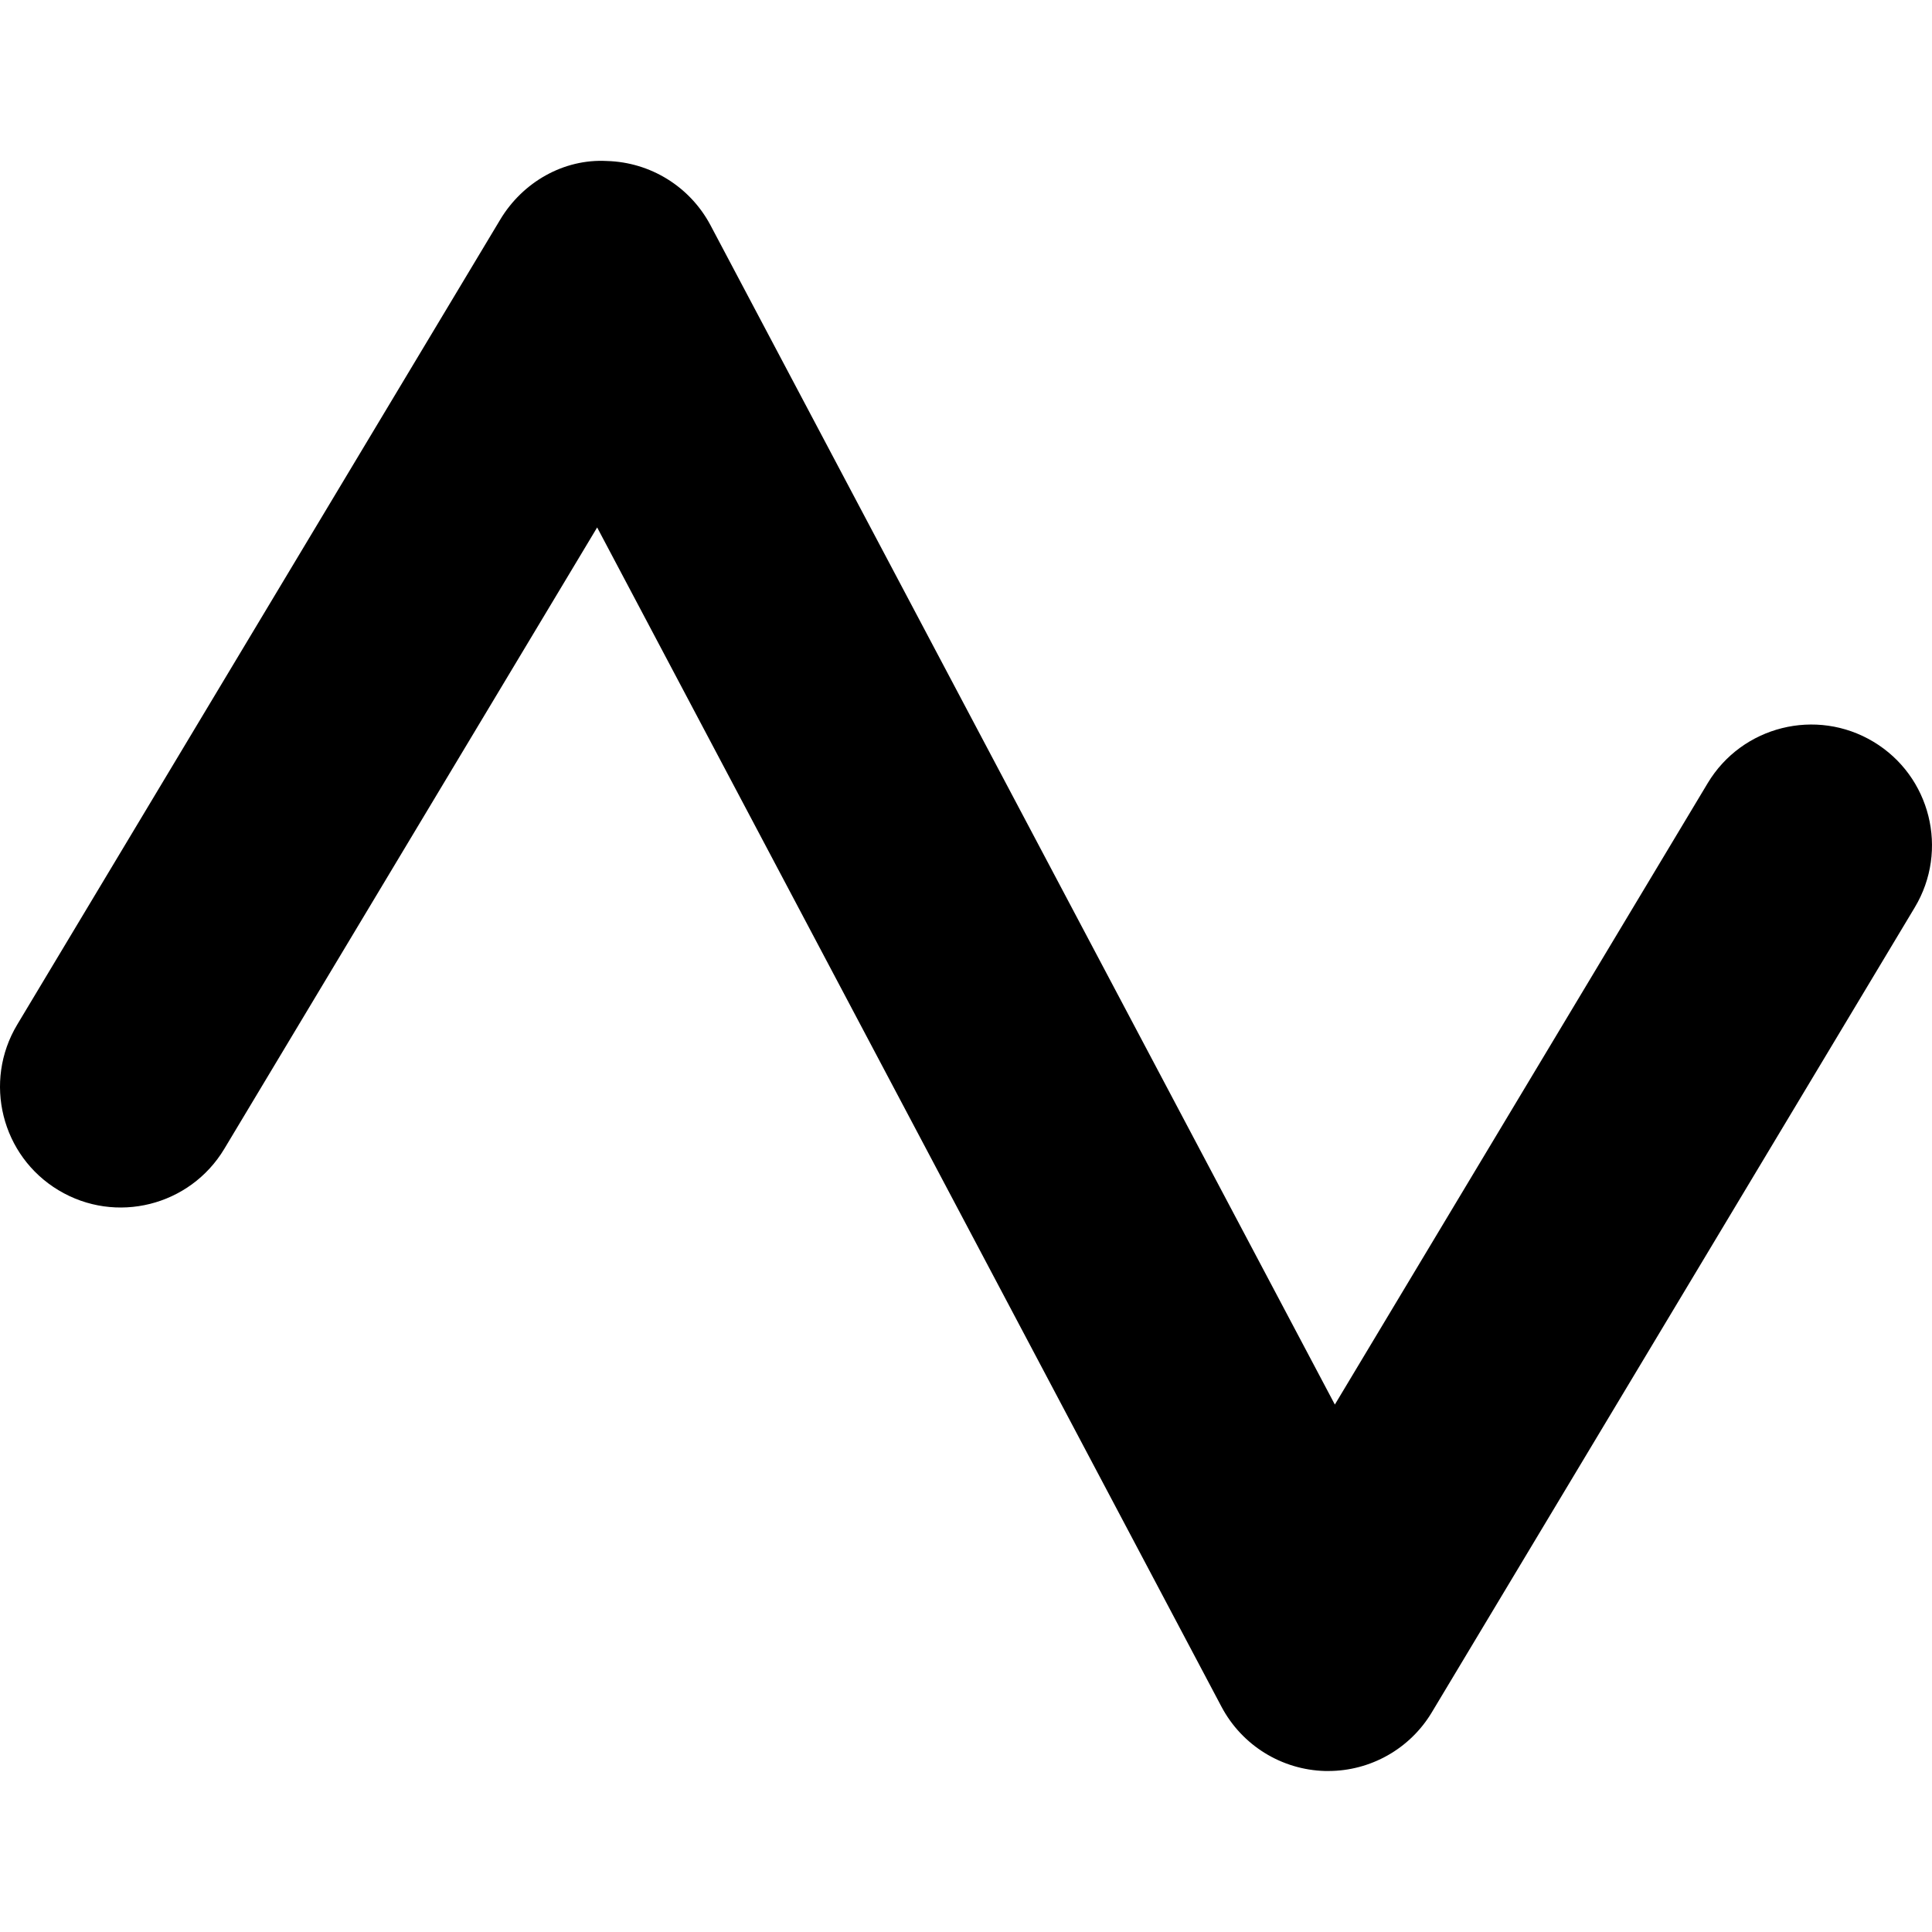
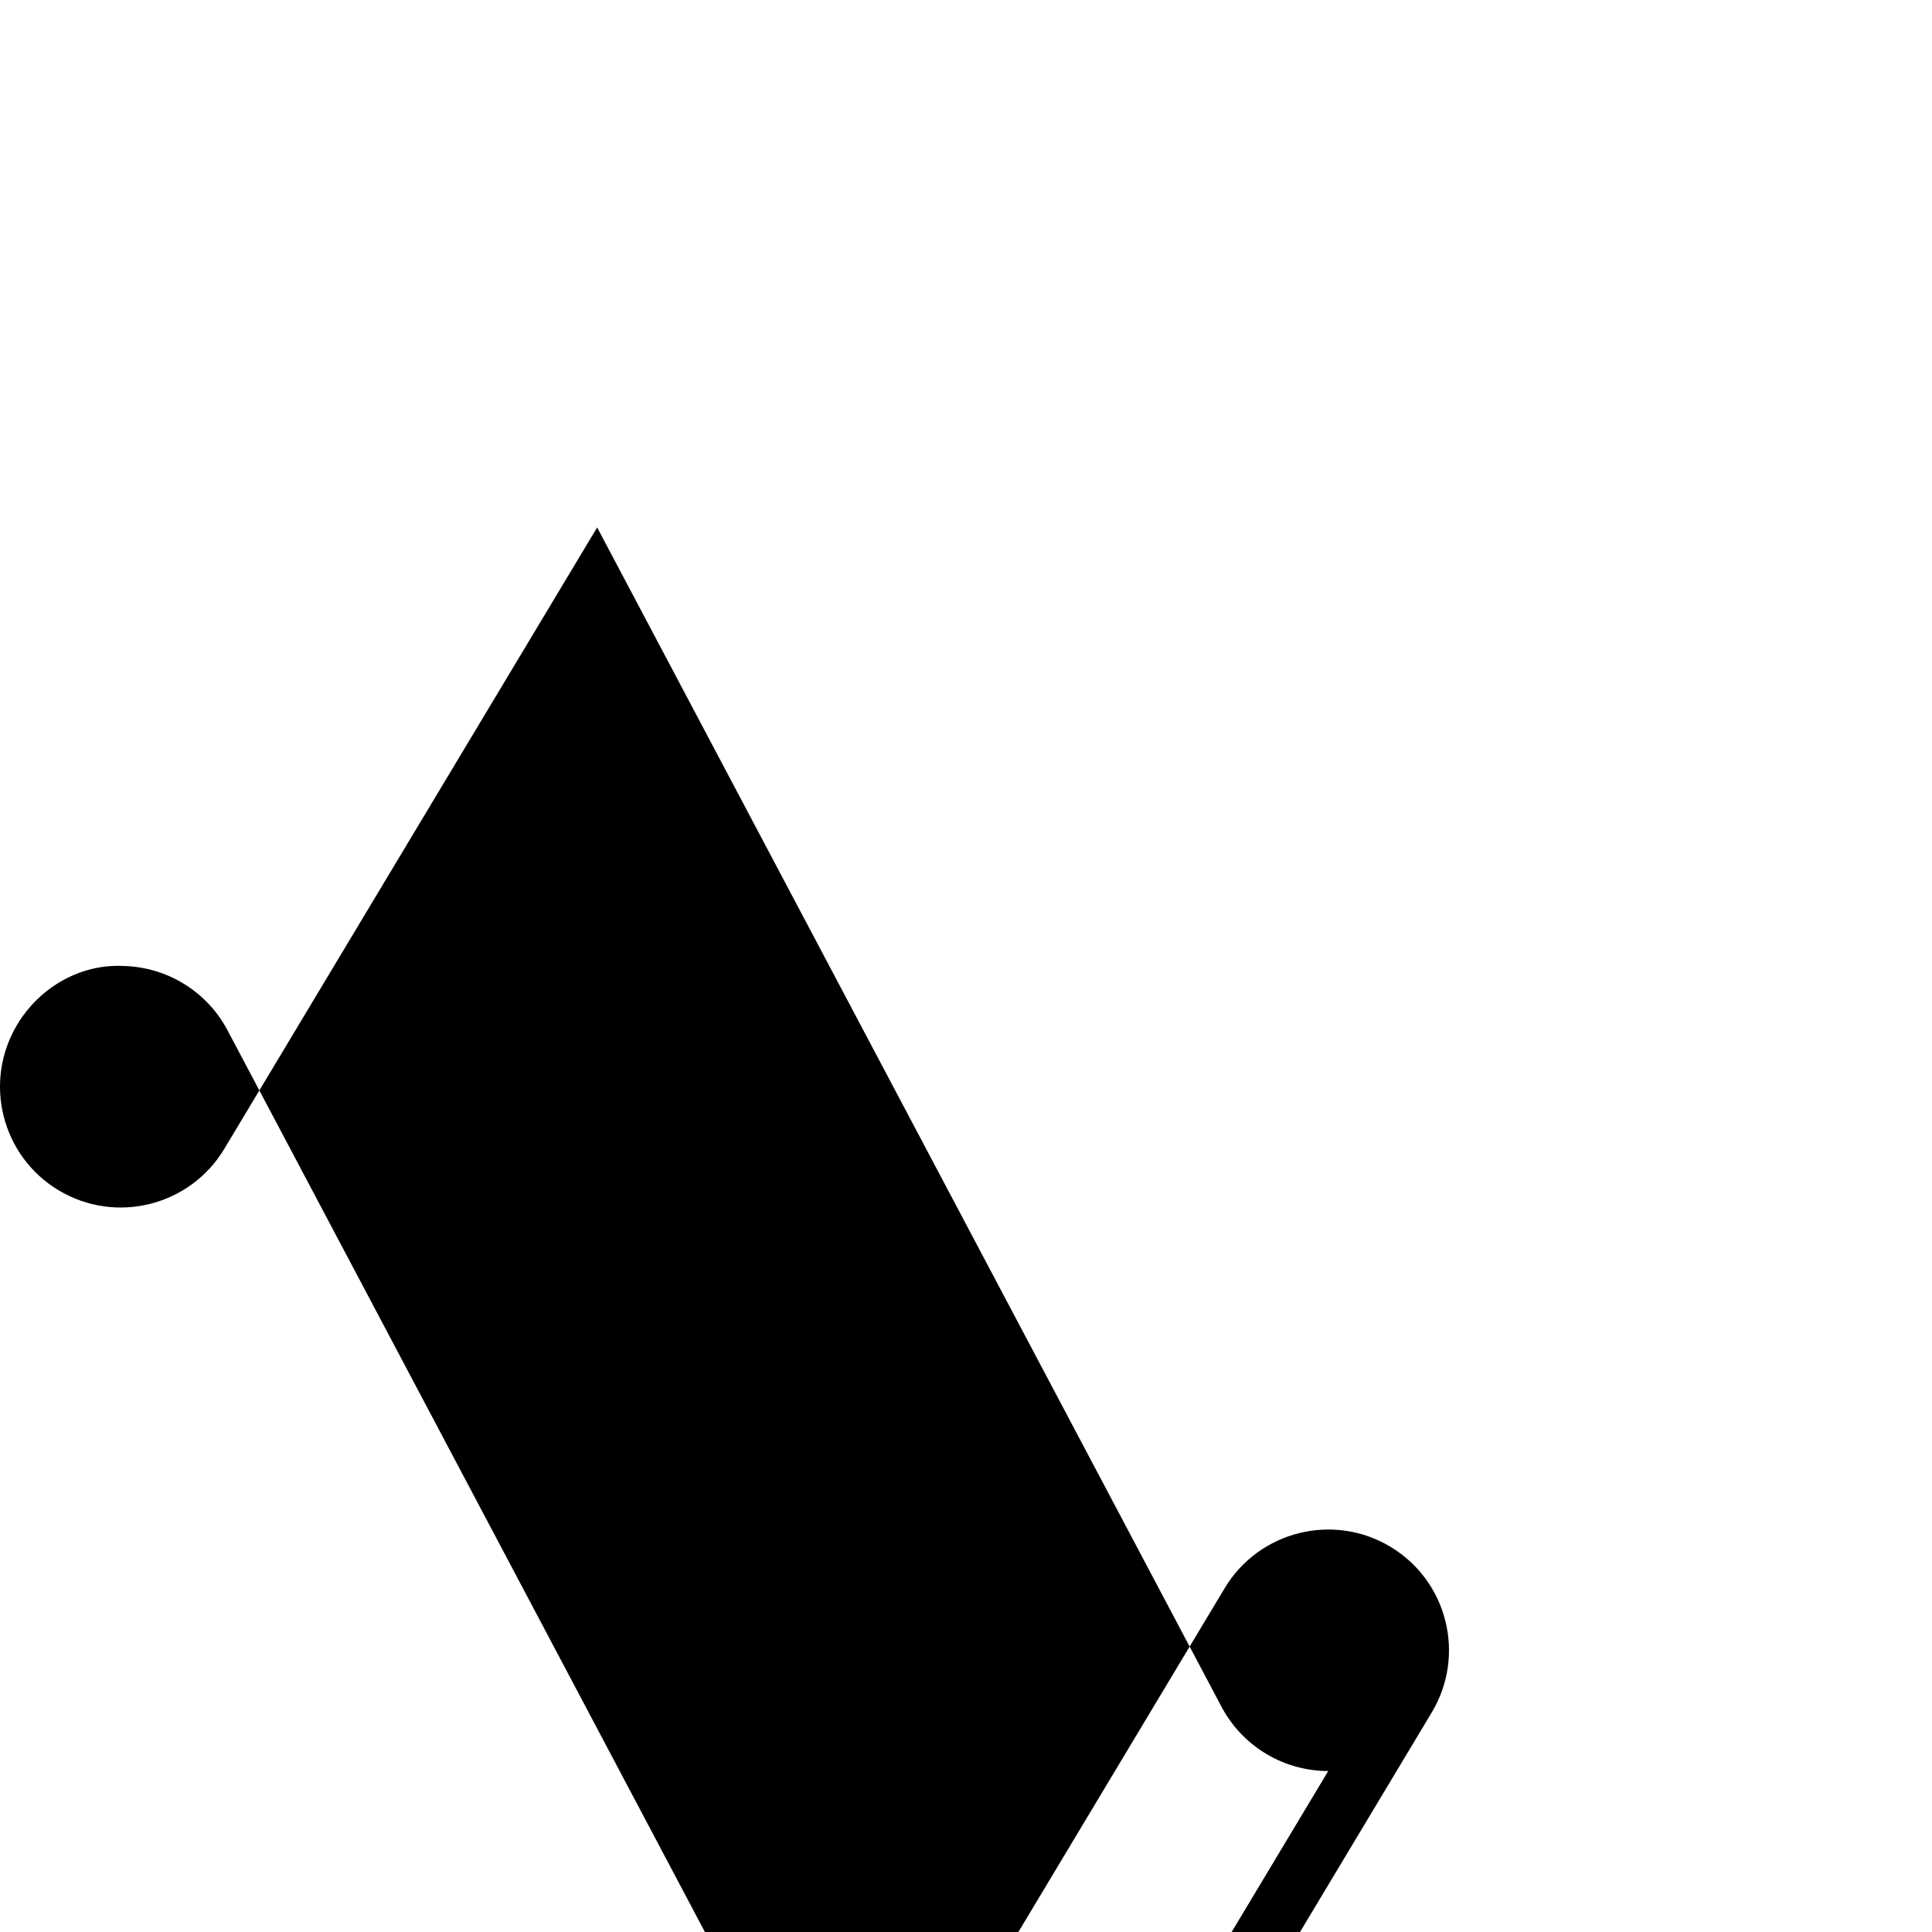
<svg xmlns="http://www.w3.org/2000/svg" id="Layer_1" data-name="Layer 1" viewBox="0 0 24 24" width="512" height="512">
-   <path d="m16.5,22c-.013,0-.027,0-.04,0-.541-.015-1.032-.319-1.286-.798L7.418,6.552l-4.632,7.72c-.426.709-1.347.941-2.058.514-.71-.426-.94-1.348-.514-2.058L6.214,2.728c.278-.464.787-.758,1.326-.728.541.015,1.032.319,1.286.798l7.756,14.65,4.632-7.72c.426-.709,1.348-.94,2.058-.514.71.426.94,1.348.514,2.058l-6,10c-.271.452-.76.728-1.286.728Z" />
+   <path d="m16.5,22c-.013,0-.027,0-.04,0-.541-.015-1.032-.319-1.286-.798L7.418,6.552l-4.632,7.72c-.426.709-1.347.941-2.058.514-.71-.426-.94-1.348-.514-2.058c.278-.464.787-.758,1.326-.728.541.015,1.032.319,1.286.798l7.756,14.65,4.632-7.72c.426-.709,1.348-.94,2.058-.514.71.426.94,1.348.514,2.058l-6,10c-.271.452-.76.728-1.286.728Z" />
</svg>